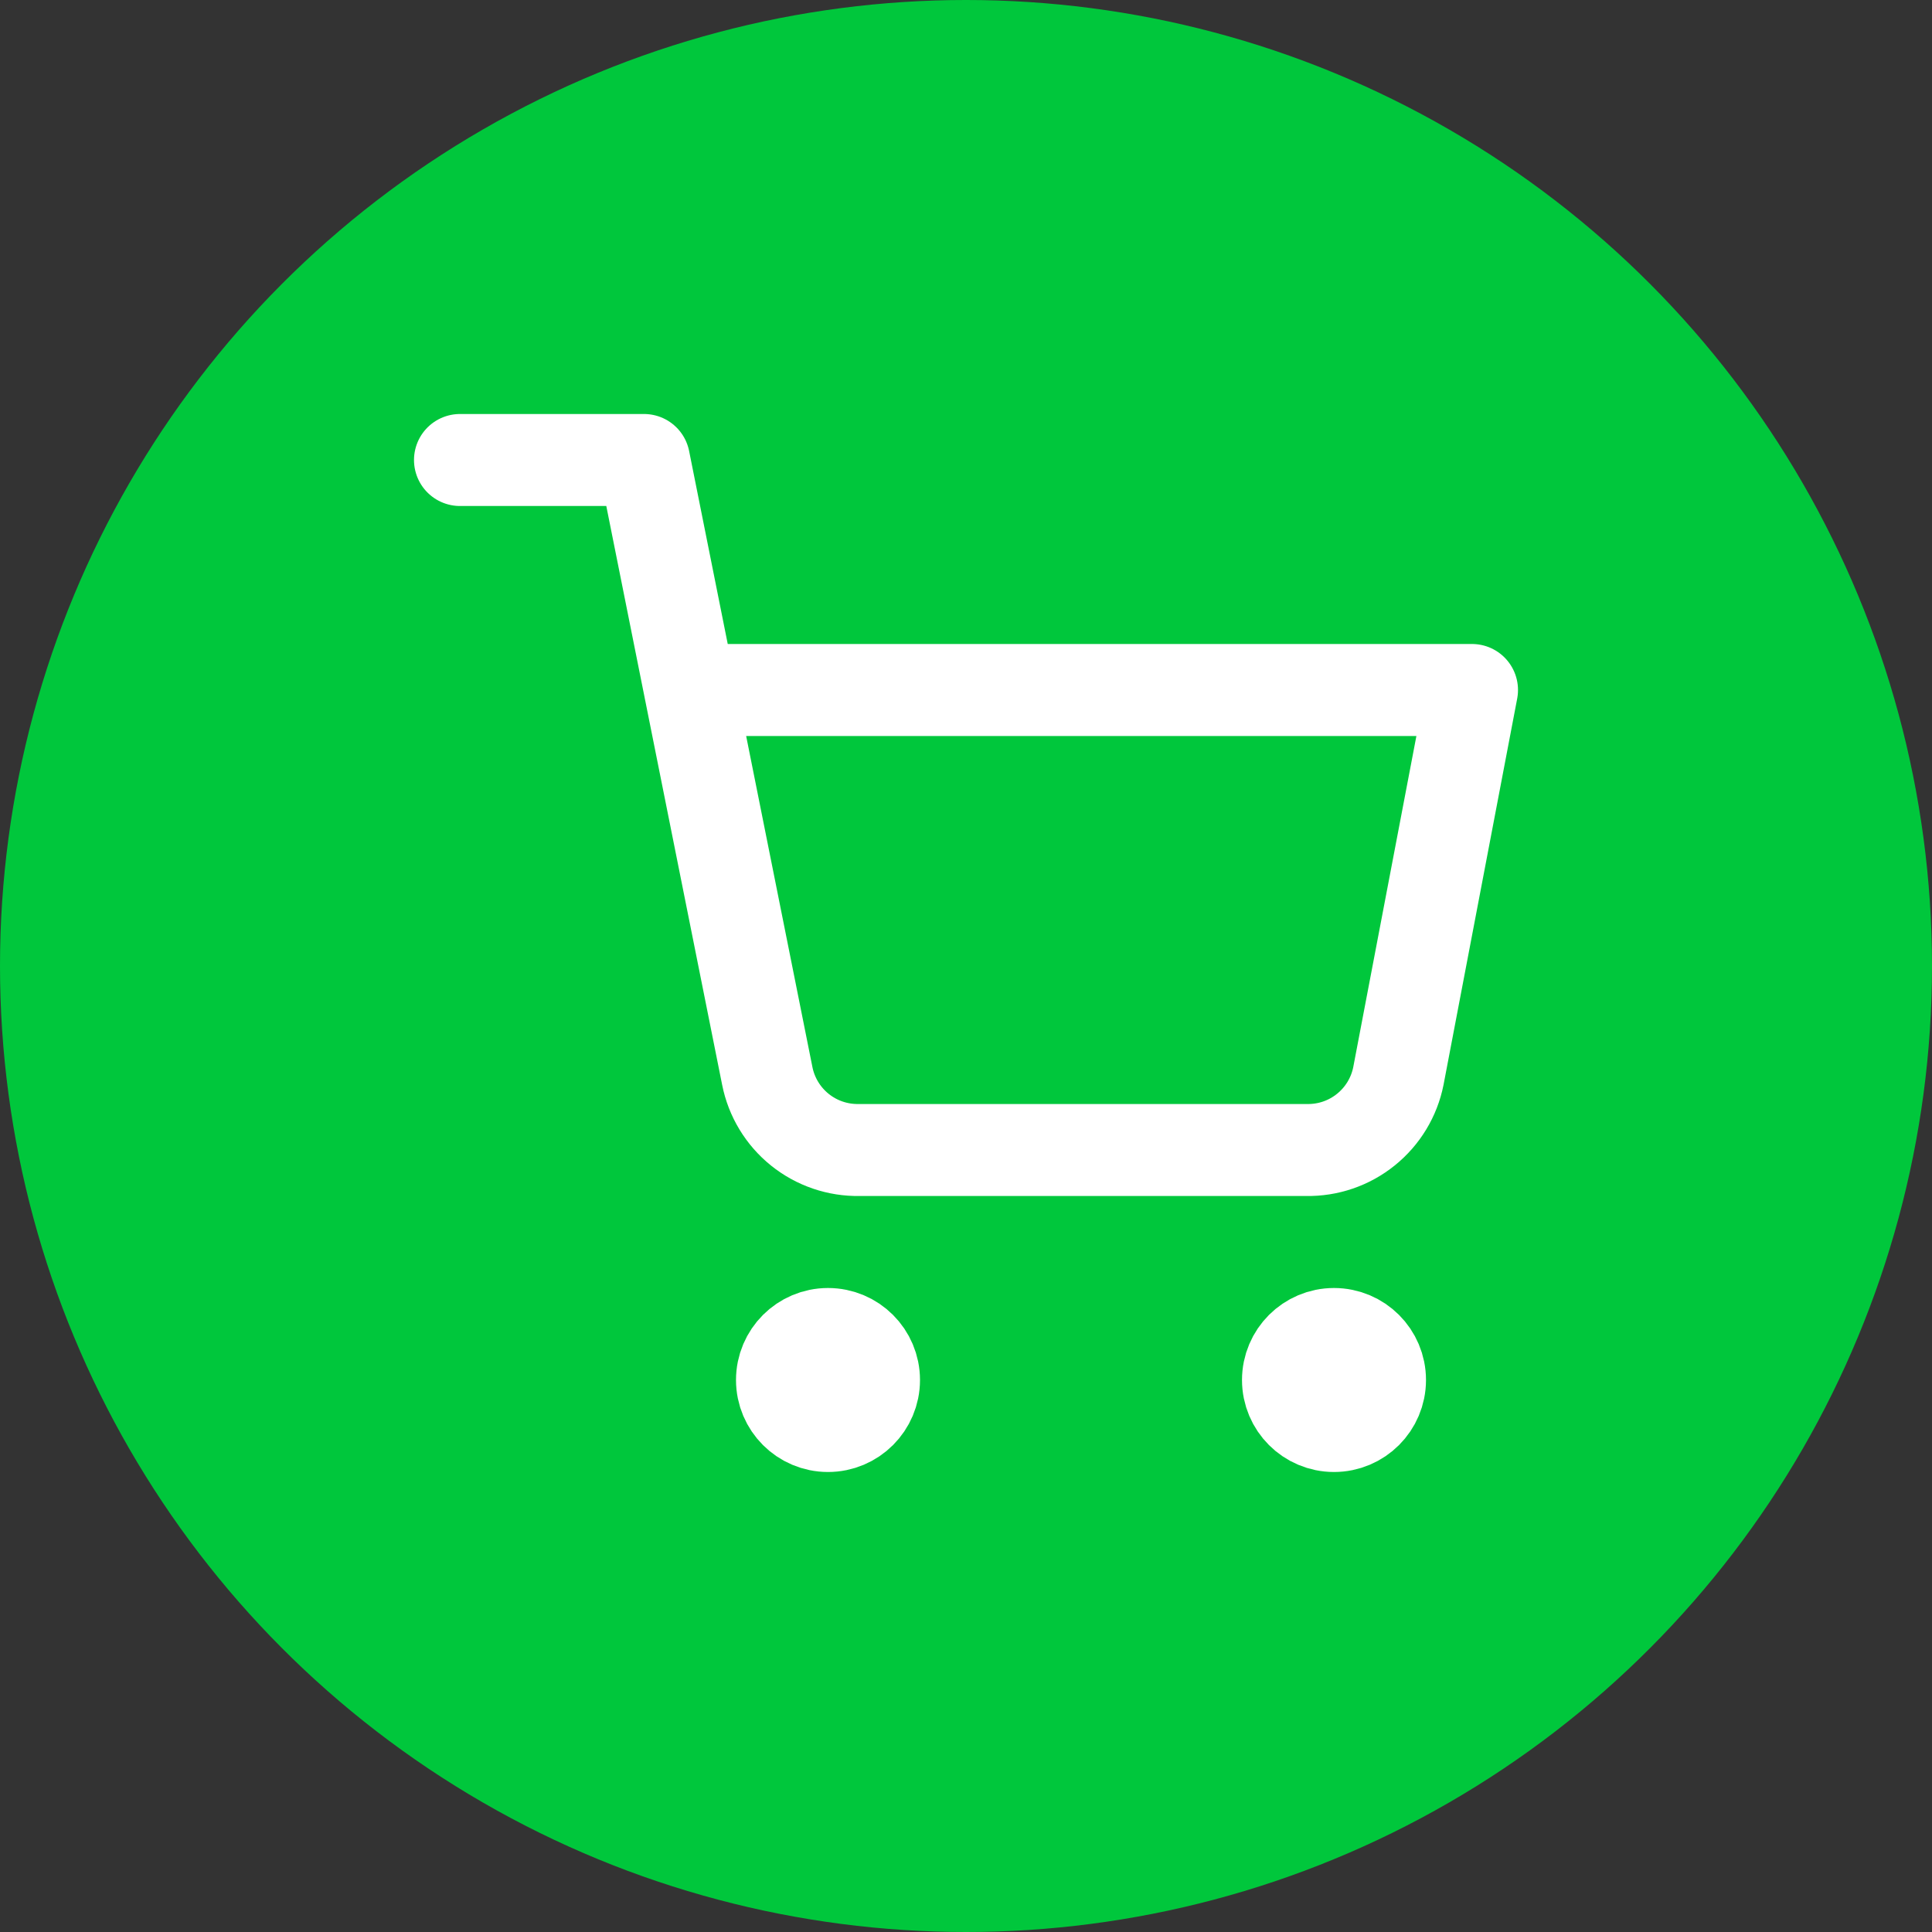
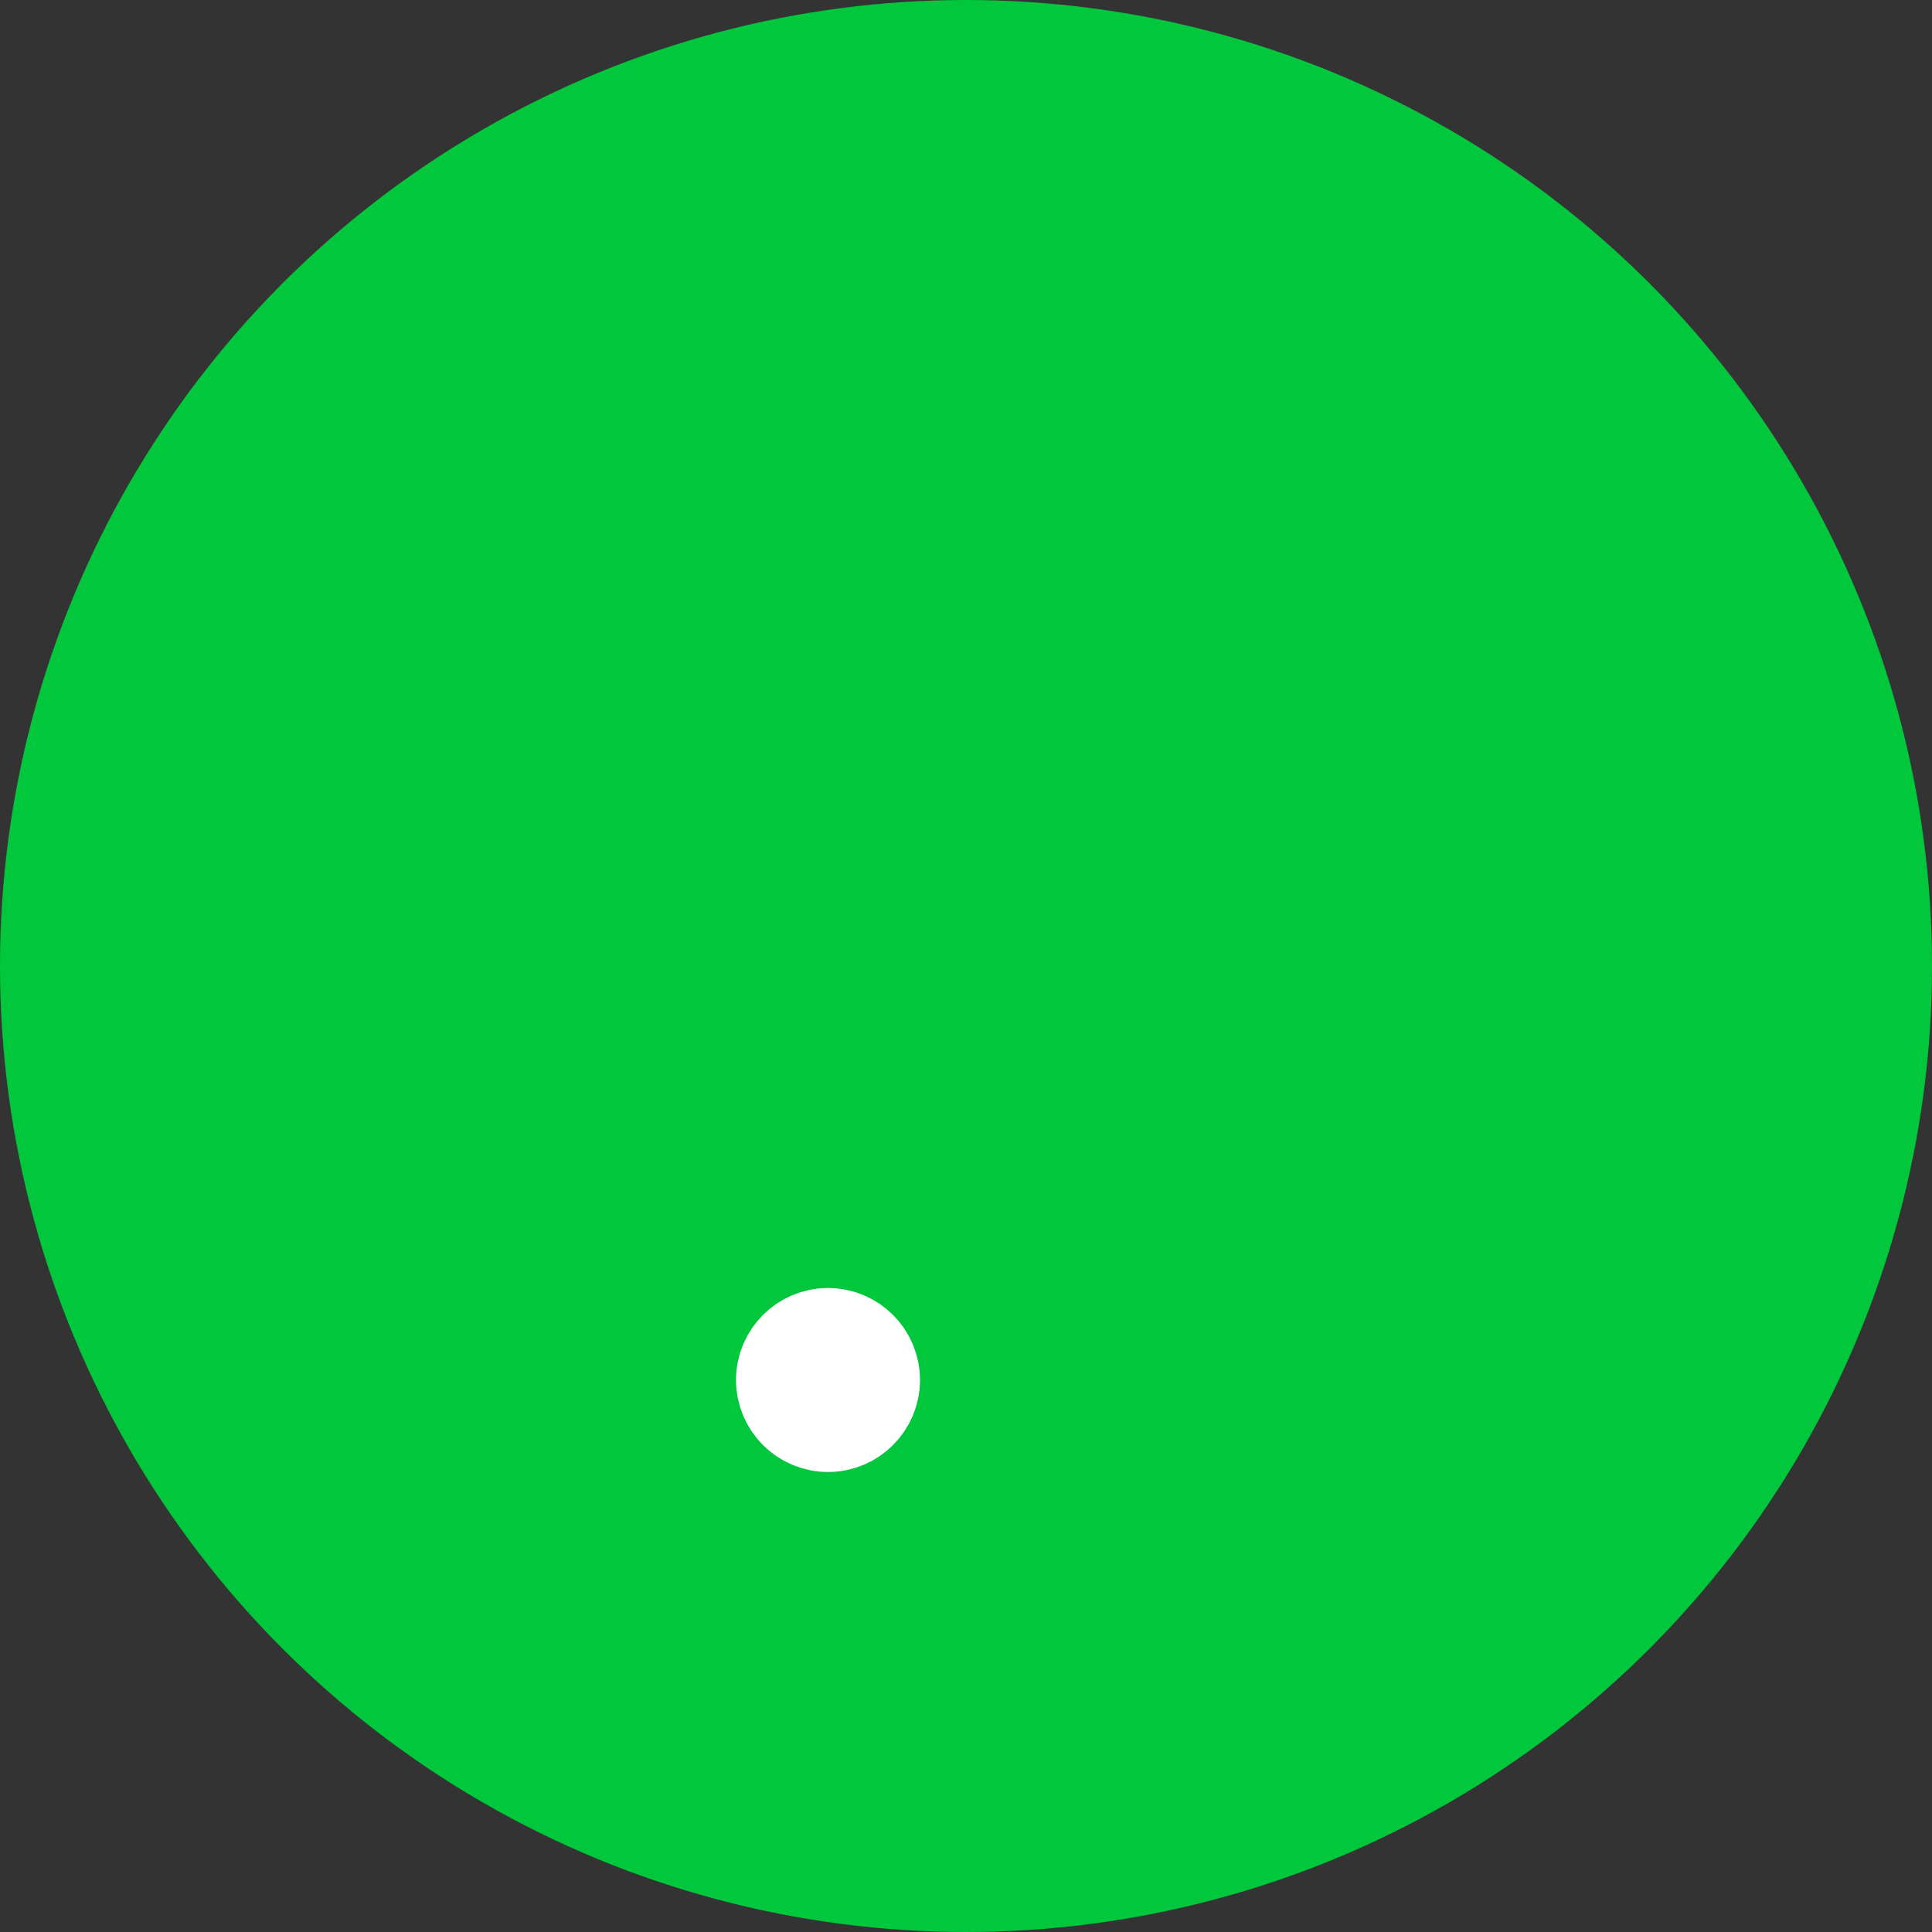
<svg xmlns="http://www.w3.org/2000/svg" width="42" height="42" viewBox="0 0 42 42" fill="none">
  <rect x="0" y="0" width="42" height="42" fill="#333333" stroke="none" />
  <circle cx="21" cy="21" r="21" fill="#00C73C" />
  <path d="M18 31C18.552 31 19 30.552 19 30C19 29.448 18.552 29 18 29C17.448 29 17 29.448 17 30C17 30.552 17.448 31 18 31Z" stroke="white" stroke-width="2" stroke-linecap="round" stroke-linejoin="round" />
-   <path d="M29 31C29.552 31 30 30.552 30 30C30 29.448 29.552 29 29 29C28.448 29 28 29.448 28 30C28 30.552 28.448 31 29 31Z" stroke="white" stroke-width="2" stroke-linecap="round" stroke-linejoin="round" />
-   <path d="M10 10H14L16.68 23.39C16.771 23.85 17.022 24.264 17.387 24.558C17.753 24.853 18.211 25.009 18.68 25H28.4C28.869 25.009 29.327 24.853 29.692 24.558C30.058 24.264 30.309 23.85 30.4 23.39L32 15H15" stroke="white" stroke-width="2" stroke-linecap="round" stroke-linejoin="round" />
</svg>